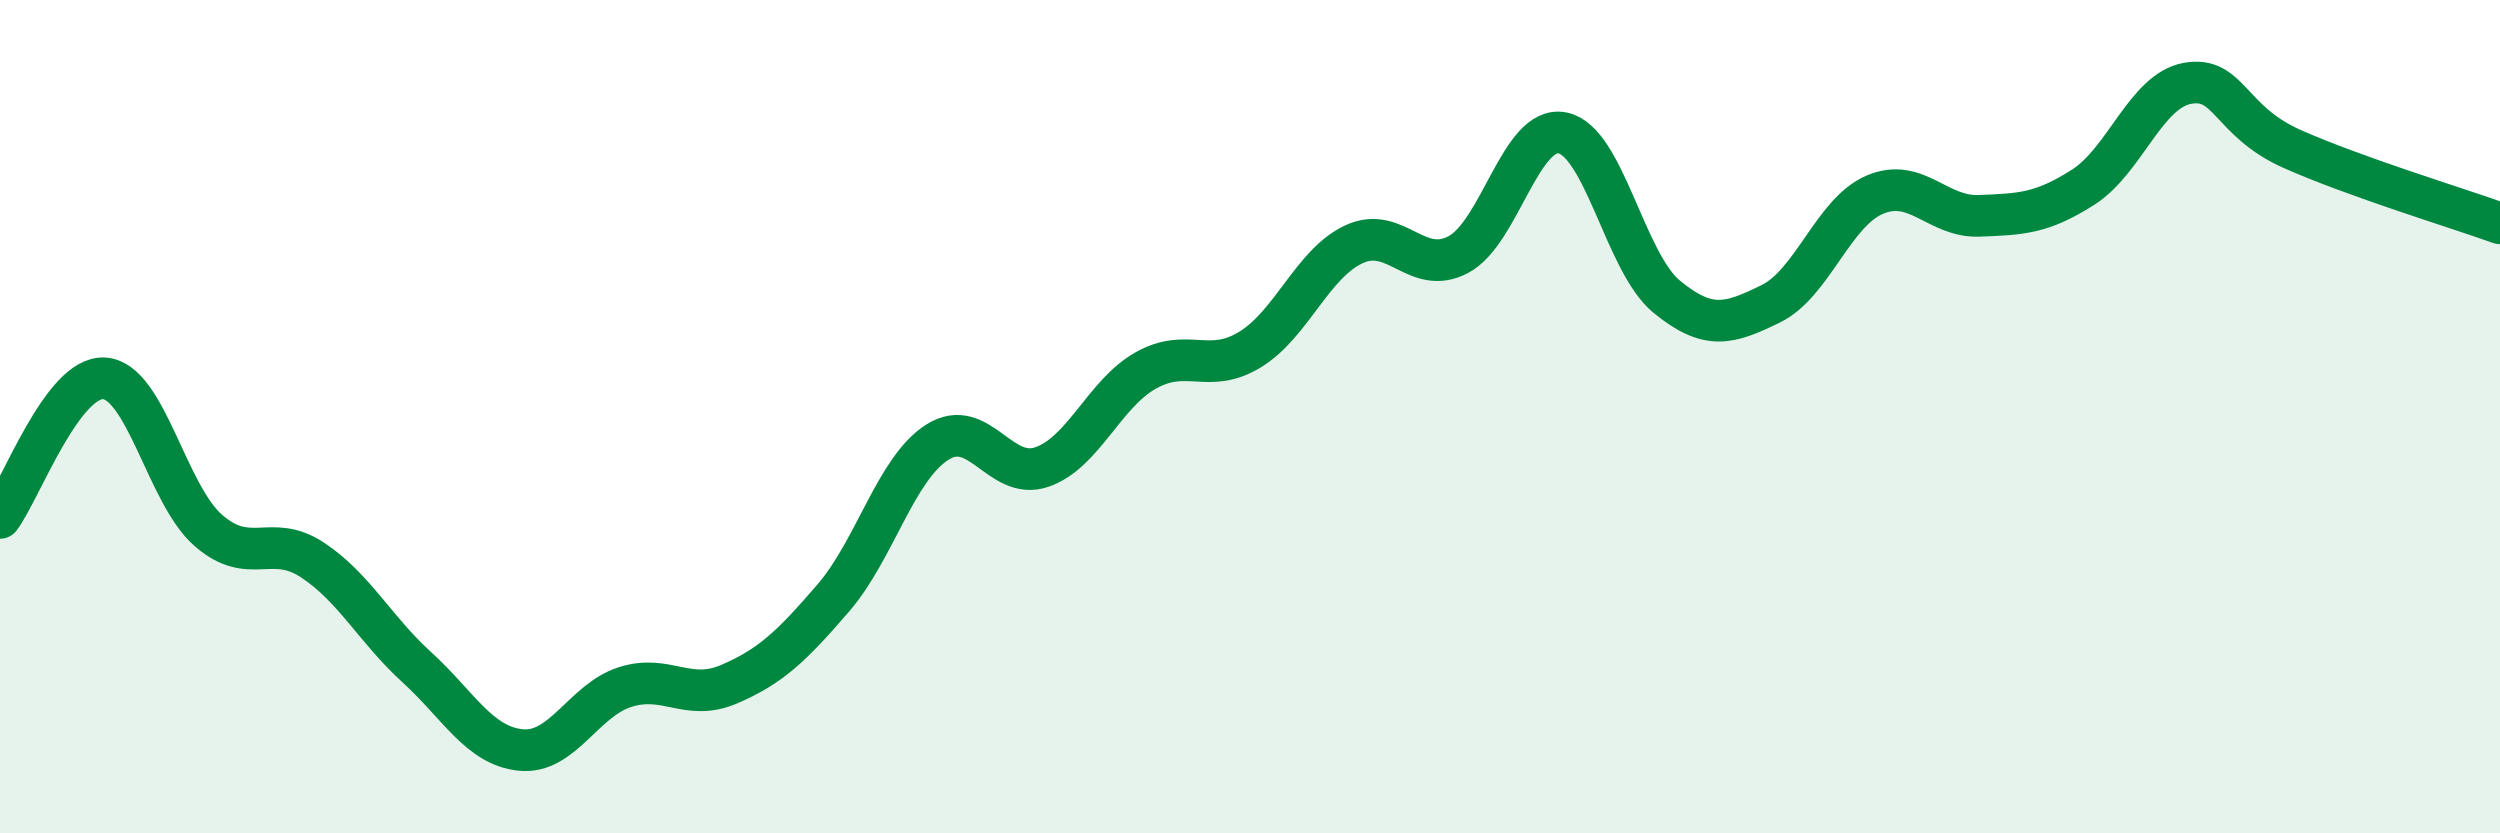
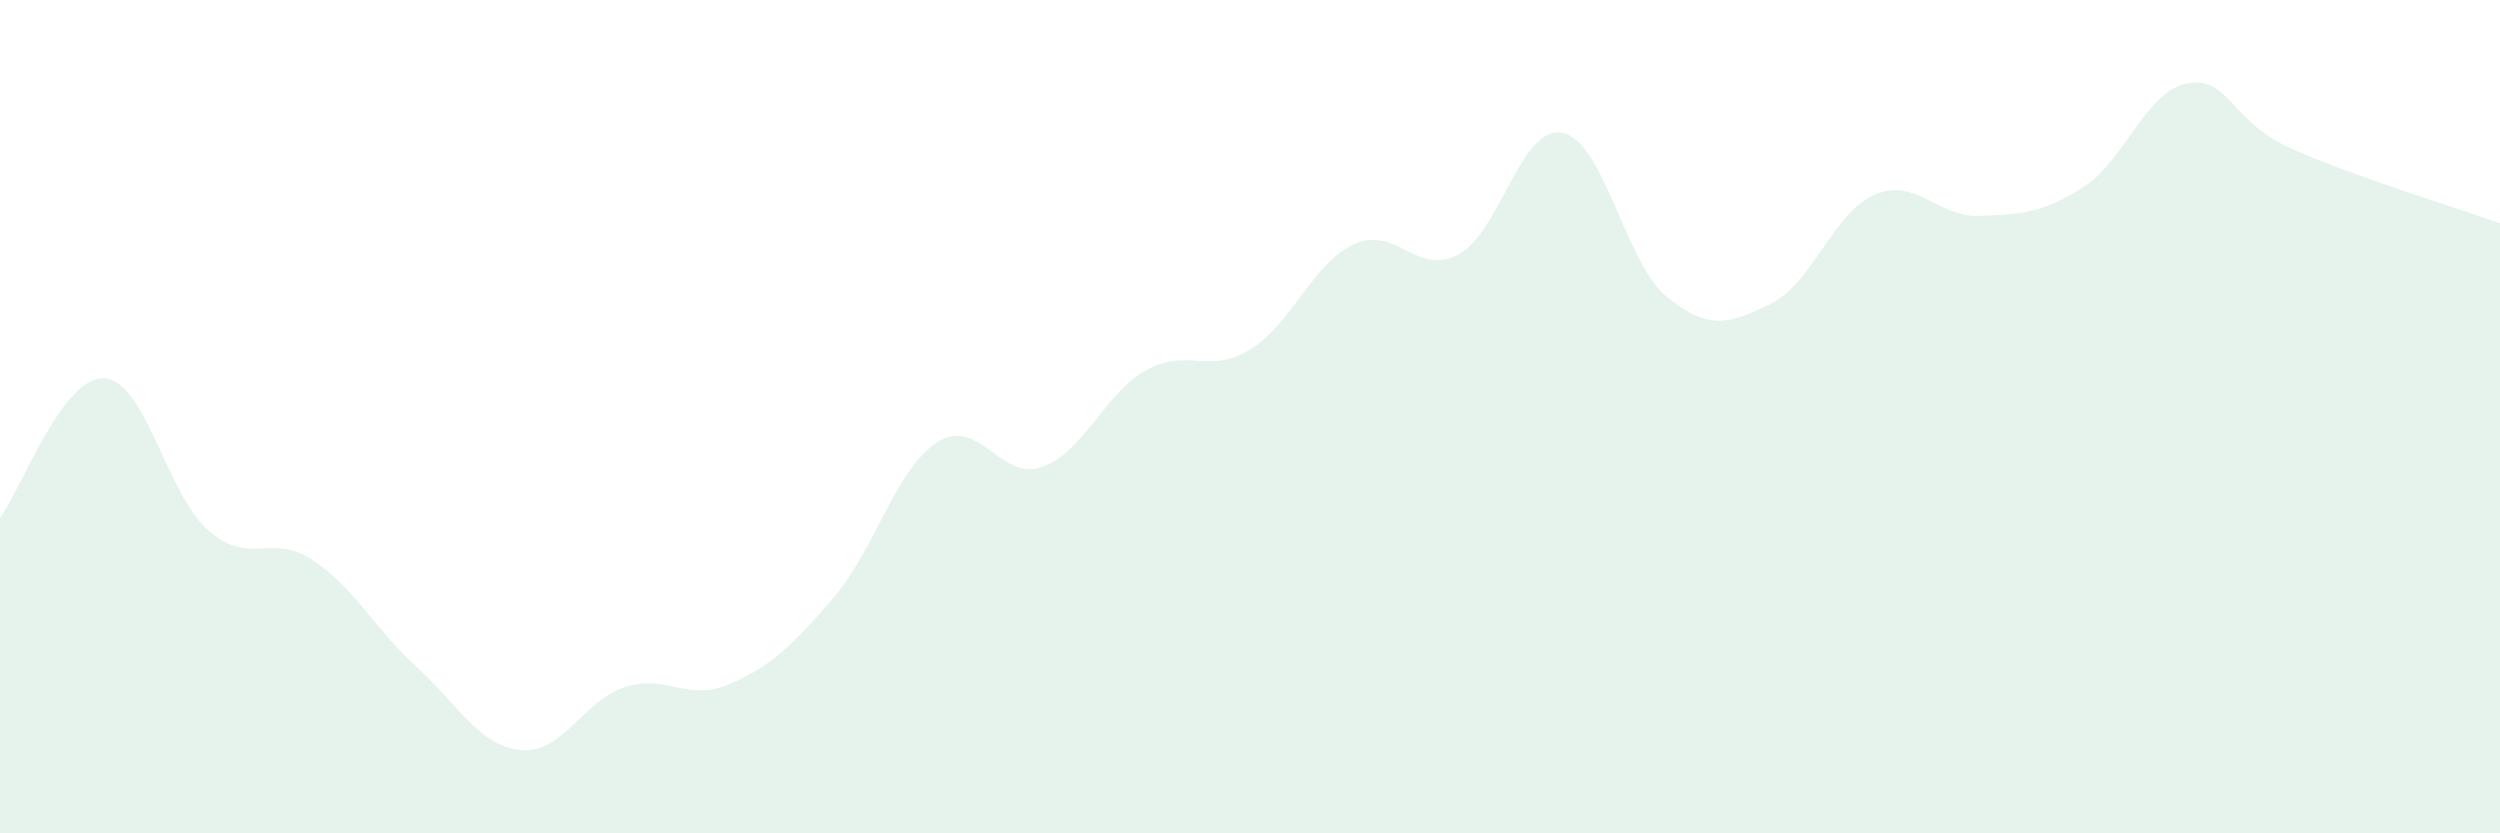
<svg xmlns="http://www.w3.org/2000/svg" width="60" height="20" viewBox="0 0 60 20">
  <path d="M 0,12.43 C 0.5,11.76 1.5,9.02 2.5,9.08 C 3.5,9.14 4,11.86 5,12.73 C 6,13.6 6.5,12.78 7.5,13.44 C 8.5,14.1 9,15.1 10,16.01 C 11,16.92 11.5,17.9 12.5,18 C 13.5,18.1 14,16.81 15,16.49 C 16,16.17 16.5,16.85 17.5,16.42 C 18.5,15.99 19,15.51 20,14.35 C 21,13.19 21.5,11.24 22.5,10.61 C 23.5,9.98 24,11.55 25,11.21 C 26,10.87 26.5,9.45 27.5,8.89 C 28.5,8.33 29,9 30,8.39 C 31,7.78 31.5,6.32 32.5,5.86 C 33.5,5.4 34,6.64 35,6.11 C 36,5.58 36.5,2.99 37.5,3.19 C 38.5,3.39 39,6.3 40,7.12 C 41,7.94 41.5,7.78 42.5,7.29 C 43.5,6.8 44,5.09 45,4.67 C 46,4.25 46.5,5.22 47.5,5.18 C 48.5,5.14 49,5.13 50,4.49 C 51,3.85 51.5,2.18 52.5,2 C 53.5,1.82 53.5,2.9 55,3.57 C 56.5,4.24 59,5 60,5.36L60 20L0 20Z" fill="#008740" opacity="0.1" stroke-linecap="round" stroke-linejoin="round" />
-   <path d="M 0,12.43 C 0.5,11.76 1.5,9.02 2.5,9.08 C 3.5,9.14 4,11.86 5,12.73 C 6,13.6 6.5,12.78 7.5,13.44 C 8.5,14.1 9,15.1 10,16.01 C 11,16.92 11.5,17.9 12.5,18 C 13.5,18.1 14,16.81 15,16.49 C 16,16.17 16.5,16.85 17.5,16.42 C 18.5,15.99 19,15.51 20,14.35 C 21,13.19 21.5,11.24 22.5,10.61 C 23.5,9.98 24,11.55 25,11.21 C 26,10.87 26.5,9.45 27.5,8.89 C 28.5,8.33 29,9 30,8.39 C 31,7.78 31.5,6.32 32.5,5.86 C 33.5,5.4 34,6.64 35,6.11 C 36,5.58 36.5,2.99 37.5,3.19 C 38.5,3.39 39,6.3 40,7.12 C 41,7.94 41.5,7.78 42.5,7.29 C 43.5,6.8 44,5.09 45,4.67 C 46,4.25 46.5,5.22 47.5,5.18 C 48.5,5.14 49,5.13 50,4.49 C 51,3.85 51.5,2.18 52.5,2 C 53.5,1.82 53.5,2.9 55,3.57 C 56.5,4.24 59,5 60,5.36" stroke="#008740" stroke-width="1" fill="none" stroke-linecap="round" stroke-linejoin="round" />
</svg>